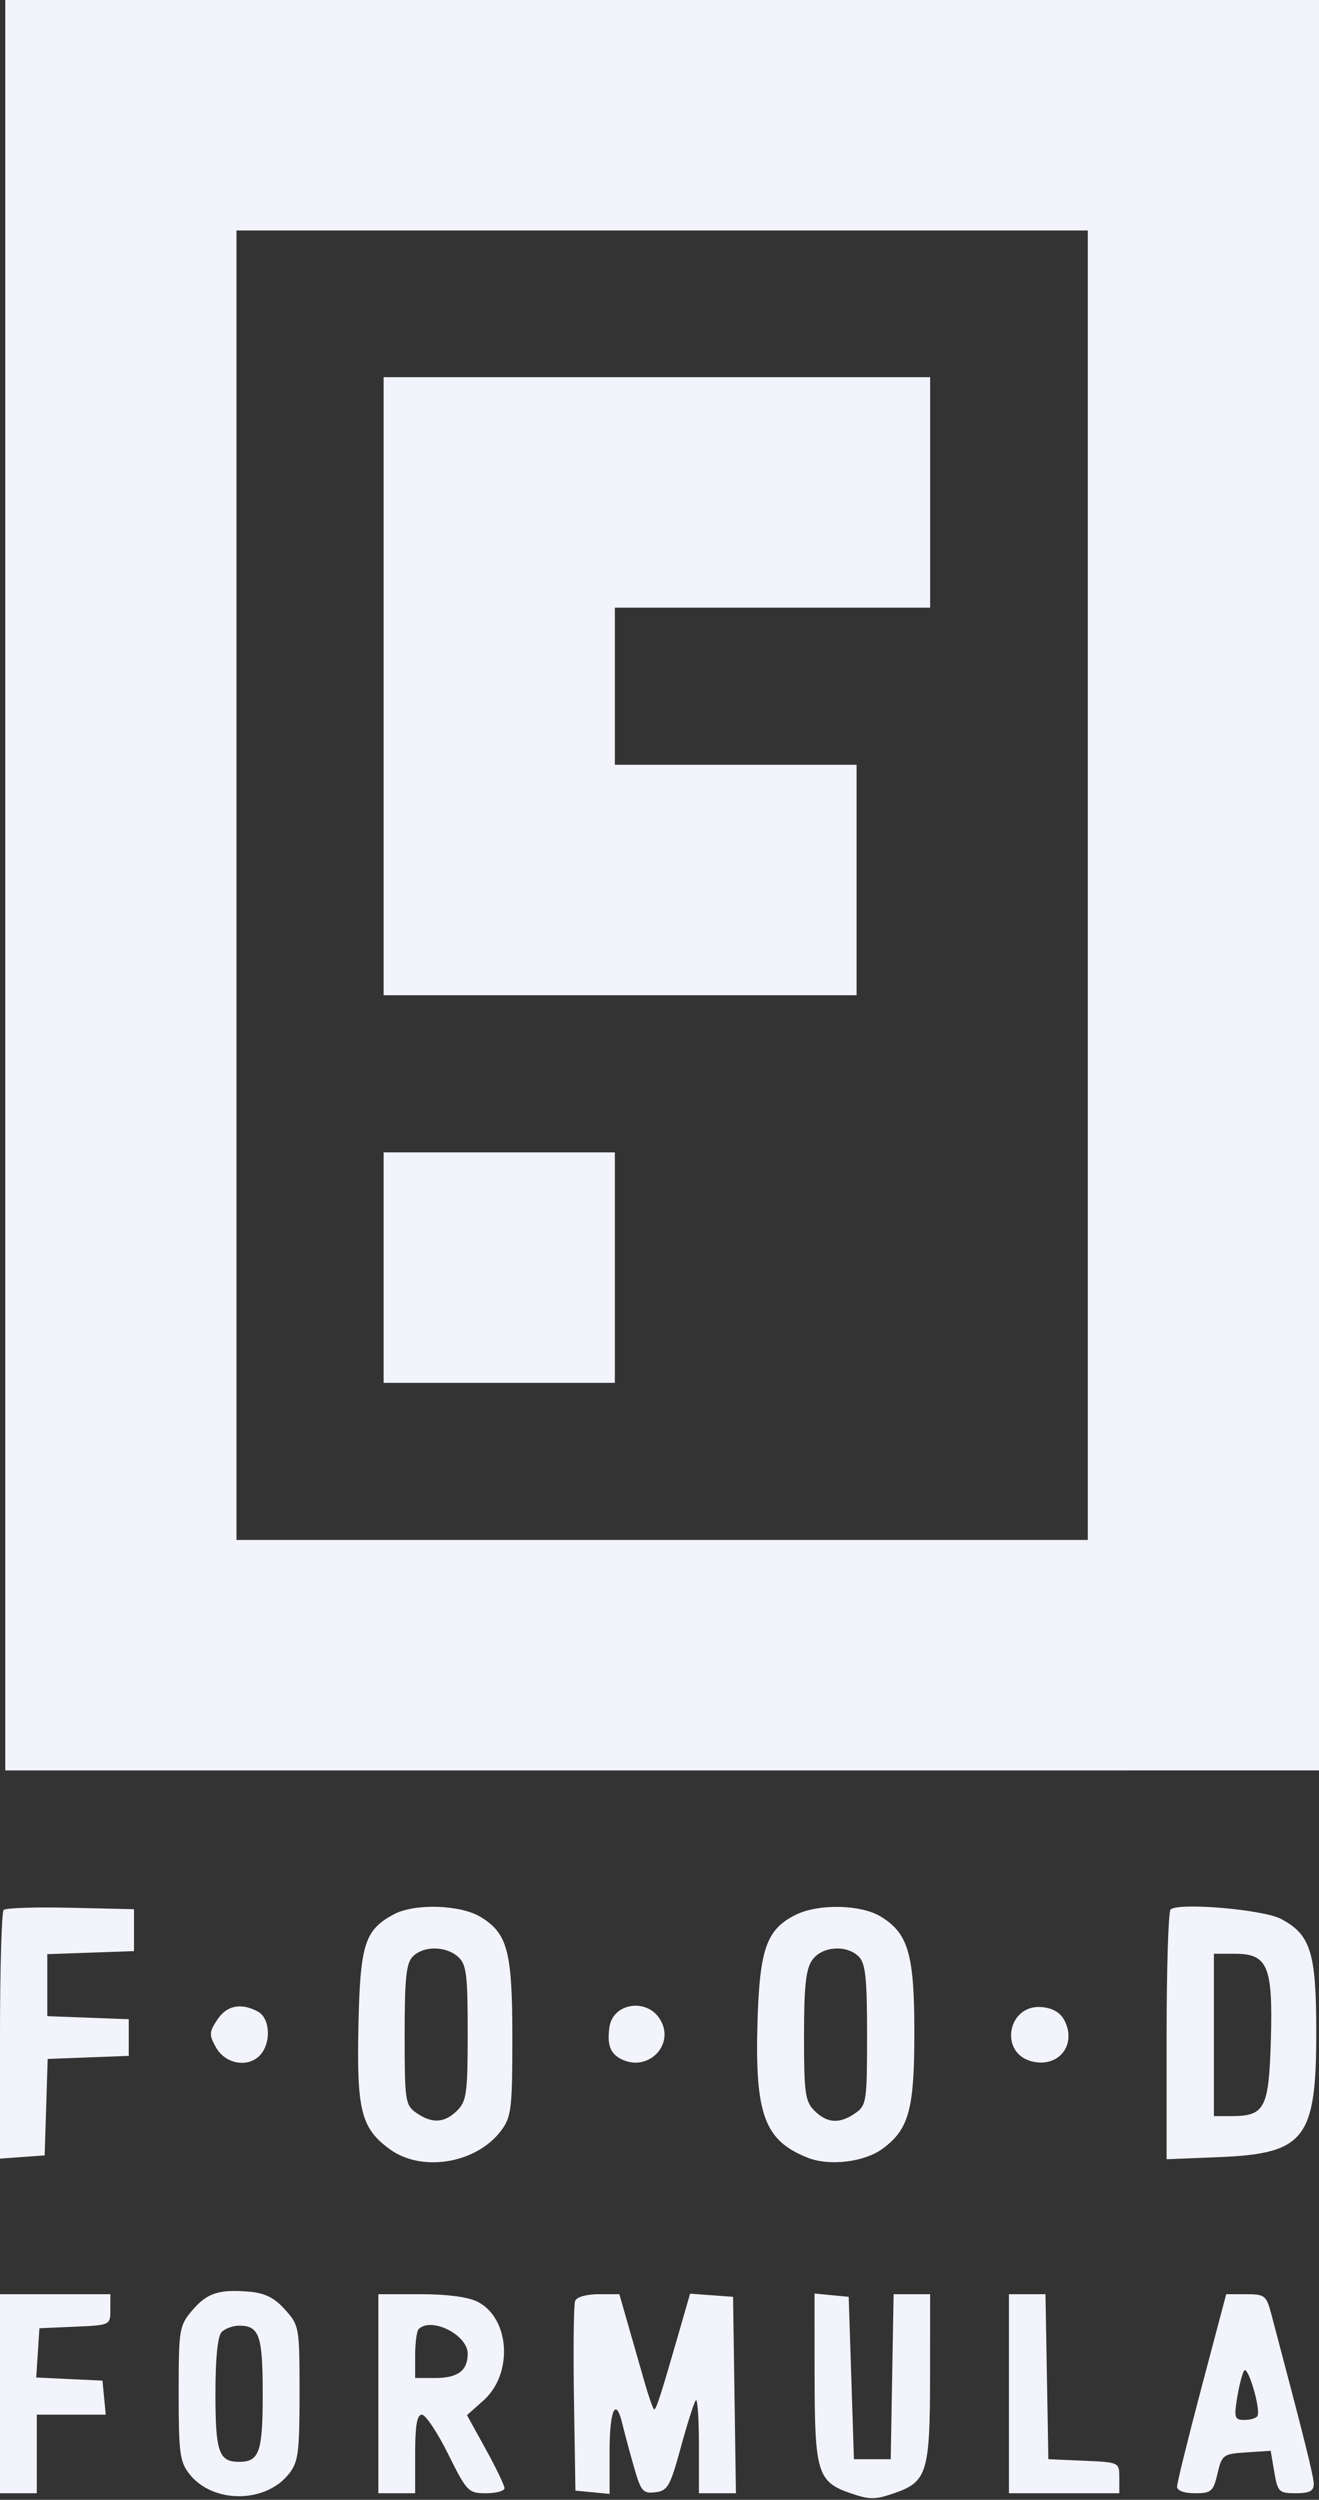
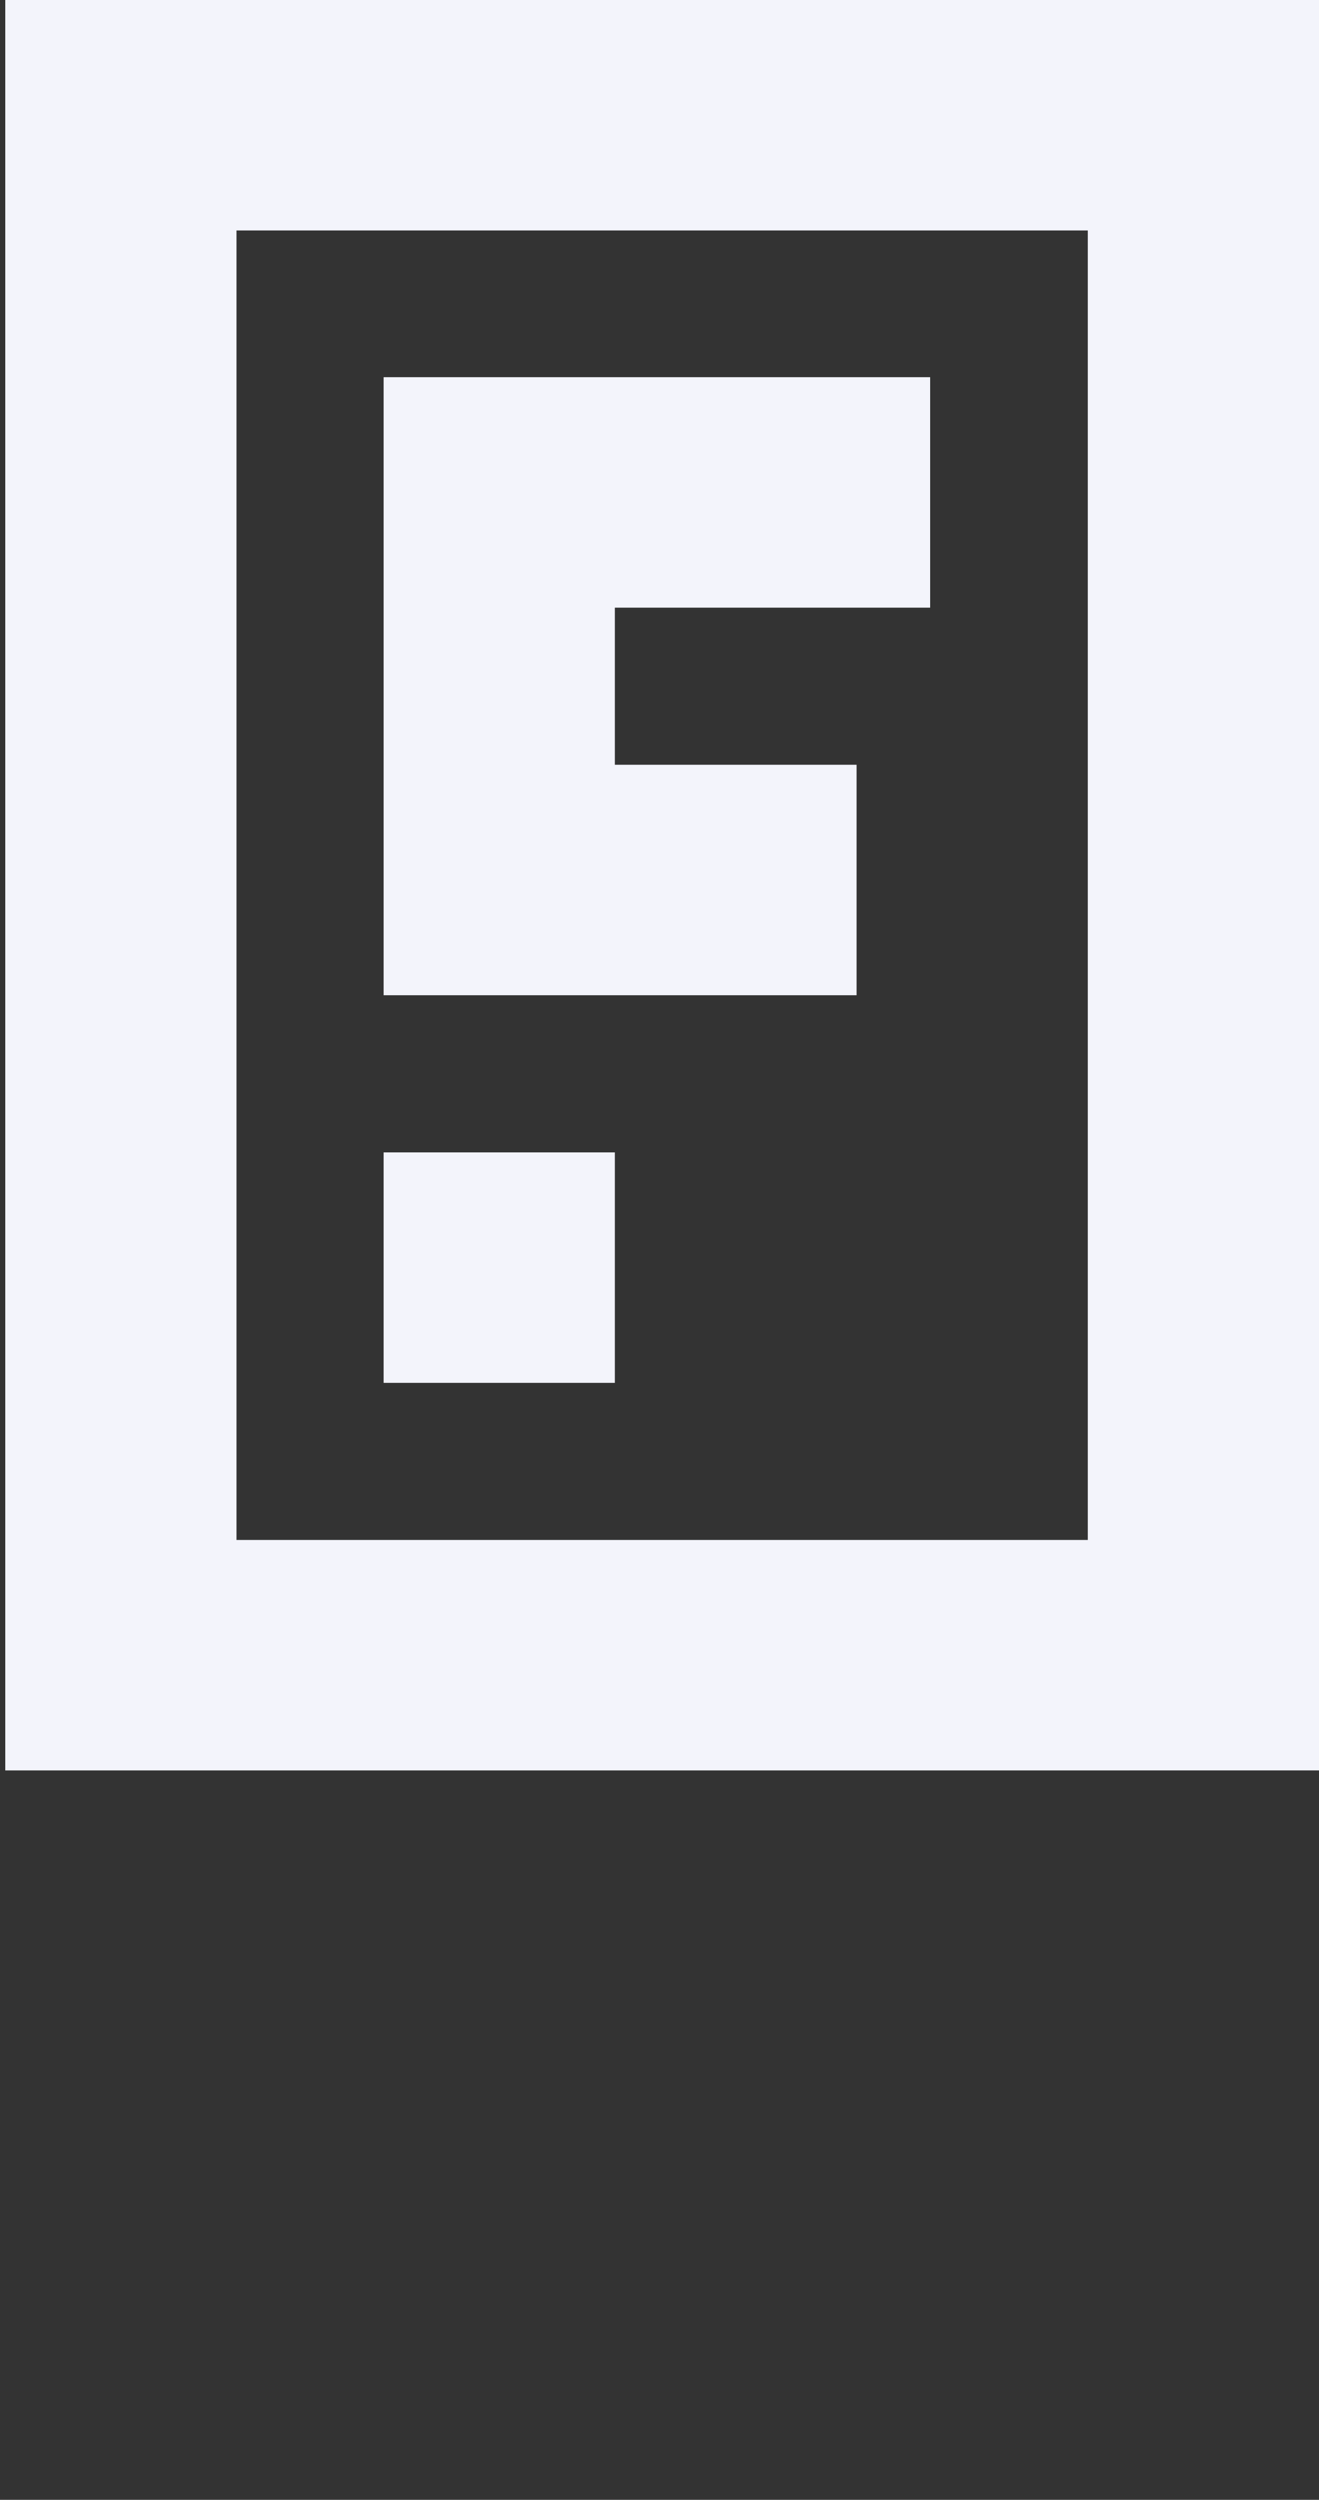
<svg xmlns="http://www.w3.org/2000/svg" width="162" height="307" viewBox="0 0 162 307" fill="none">
  <rect x="0" y="0" width="162" height="307" fill="#333333" stroke="none" />
  <path fill-rule="evenodd" clip-rule="evenodd" d="M29.047 0H0.648V28.303V189.121V216.136V217.424H138.768V217.422H162.002V0H138.768H133.603H29.047ZM133.603 28.303H29.047V189.121H133.603V28.303Z" fill="#F3F4FB" />
  <path fill-rule="evenodd" clip-rule="evenodd" d="M114.241 46.322H47.117V70.766V74.626V93.92V99.069V122.224H105.205V93.92H75.516V74.626H114.241V46.322ZM47.117 141.524H75.516V169.828H47.117V141.524Z" fill="#F3F4FB" />
-   <path fill-rule="evenodd" clip-rule="evenodd" d="M161.664 249.586C161.664 239.77 160.976 237.57 157.31 235.65C155.098 234.491 144.647 233.612 143.767 234.511C143.5 234.783 143.283 241.793 143.283 250.09V265.174L149.632 264.919C160.273 264.493 161.664 262.721 161.664 249.586ZM62.928 250.344C62.928 239.668 62.358 237.468 59.065 235.44C56.562 233.898 50.896 233.724 48.337 235.111C44.774 237.041 44.228 238.79 44.02 248.943C43.809 259.215 44.365 261.379 47.874 263.943C51.834 266.834 58.587 265.682 61.592 261.601C62.8 259.96 62.928 258.88 62.928 250.344ZM16.458 239.615V237.042V234.469L8.678 234.29C4.399 234.191 0.696 234.312 0.449 234.557C0.202 234.804 0 241.776 0 250.052V265.098L2.743 264.9L5.486 264.703L5.671 258.779L5.857 252.856L10.835 252.668L15.813 252.481V250.229V247.978L10.811 247.79L5.809 247.602V243.795V239.989L11.133 239.802L16.458 239.615ZM108.159 235.361C111.563 237.43 112.303 239.987 112.301 249.683C112.301 259.082 111.625 261.527 108.374 263.9C106.149 265.524 101.879 266.04 99.245 265.003C93.879 262.891 92.698 259.693 93.04 248.195C93.305 239.312 94.173 236.904 97.748 235.145C100.533 233.776 105.728 233.883 108.159 235.361ZM31.668 247.035C33.221 247.864 33.336 251.006 31.867 252.47C30.357 253.975 27.653 253.449 26.521 251.429C25.67 249.911 25.686 249.559 26.677 248.052C27.841 246.281 29.587 245.925 31.668 247.035ZM76.219 252.834C79.578 254.626 83.062 251.024 81.002 247.891C79.327 245.342 75.269 246.036 74.854 248.943C74.55 251.063 74.93 252.147 76.219 252.834ZM130.769 248.193C132.251 251.172 129.982 253.971 126.743 253.16C122.642 252.135 123.765 246.083 127.979 246.492C129.354 246.626 130.267 247.182 130.769 248.193ZM36.789 293.894C36.789 285.786 36.755 285.591 35.014 283.649C33.709 282.193 32.556 281.61 30.657 281.445C26.887 281.116 25.411 281.601 23.58 283.77C22.016 285.622 21.944 286.068 21.944 293.934C21.944 301.257 22.089 302.344 23.27 303.839C26.143 307.479 32.603 307.463 35.488 303.808C36.639 302.35 36.789 301.207 36.789 293.894ZM13.554 283.649C13.554 285.548 13.549 285.55 9.197 285.74L4.841 285.93L4.645 288.954L4.45 291.978L8.518 292.17L12.586 292.363L12.788 294.453L12.99 296.544H8.754H4.518V301.368V306.193H2.259H0V293.971V281.749H6.777H13.554V283.649ZM59.375 294.805C63.041 291.54 62.647 284.731 58.674 282.684C57.529 282.093 54.946 281.749 51.666 281.749H46.47V293.971V306.193H48.729H50.988V301.368C50.988 297.876 51.217 296.544 51.815 296.544C52.269 296.544 53.719 298.715 55.037 301.368C57.337 306.002 57.522 306.193 59.696 306.193C60.941 306.193 61.96 305.913 61.96 305.571C61.96 305.23 60.924 303.072 59.658 300.777L57.356 296.602L59.375 294.805ZM77.129 285.448C77.712 287.482 78.625 290.666 79.157 292.524C79.689 294.381 80.225 295.901 80.35 295.901C80.6 295.901 81.156 294.177 83.311 286.702L84.757 281.685L87.396 281.878L90.036 282.071L90.211 294.132L90.387 306.193H88.114H85.841V300.296C85.841 297.053 85.673 294.567 85.469 294.77C85.265 294.974 84.438 297.554 83.633 300.506C82.307 305.36 82.007 305.891 80.484 306.072C78.953 306.255 78.712 305.963 77.83 302.856C77.296 300.976 76.671 298.643 76.439 297.67C75.633 294.275 74.868 295.939 74.868 301.087V306.275L72.771 306.073L70.673 305.871L70.496 294.637C70.398 288.457 70.462 283.03 70.637 282.575C70.822 282.095 72.025 281.749 73.512 281.749H76.068L77.129 285.448ZM104.88 302.012L104.558 292.041L104.235 282.071L102.137 281.869L100.04 281.667L100.049 291.84C100.06 303.638 100.41 304.786 104.412 306.173C106.811 307.004 107.468 307.004 109.867 306.173C113.867 304.787 114.218 303.635 114.229 291.88L114.239 281.749H111.996H109.754L109.576 291.88L109.398 302.012H107.139H104.88ZM128.583 291.88L128.761 302.012L133.117 302.202C137.469 302.392 137.474 302.394 137.474 304.293V306.193H130.697H123.92V293.971V281.749H126.163H128.405L128.583 291.88ZM161.353 305.067C161.351 304.112 160.209 299.538 156.135 284.161C155.539 281.91 155.333 281.749 153.049 281.749H150.602L147.581 293.167C145.919 299.447 144.563 304.947 144.567 305.389C144.571 305.873 145.446 306.193 146.769 306.193C148.773 306.193 149.013 305.984 149.532 303.781C150.079 301.465 150.221 301.361 153.084 301.175L156.067 300.981L156.508 303.587C156.924 306.037 157.081 306.193 159.152 306.193C160.82 306.193 161.354 305.919 161.353 305.067ZM49.698 249.876C49.698 242.914 49.892 241.081 50.712 240.263C52.035 238.946 54.772 238.973 56.263 240.317C57.29 241.243 57.443 242.456 57.443 249.644C57.443 257.049 57.309 258.041 56.152 259.193C54.601 260.739 53.063 260.826 51.133 259.478C49.772 258.529 49.698 258.035 49.698 249.876ZM99.754 240.713C98.977 241.818 98.749 243.933 98.749 250.04C98.749 257.08 98.889 258.077 100.04 259.224C101.591 260.769 103.129 260.856 105.06 259.509C106.421 258.559 106.494 258.065 106.494 249.906C106.494 242.944 106.301 241.111 105.481 240.293C103.975 238.793 100.947 239.014 99.754 240.713ZM149.092 259.88V249.909V239.939H151.658C155.718 239.939 156.351 241.461 156.086 250.578C155.843 258.941 155.352 259.88 151.227 259.88H149.092ZM27.235 286.384C26.73 286.887 26.46 289.529 26.46 293.974C26.46 301.14 26.876 302.337 29.365 302.337C31.854 302.337 32.269 301.14 32.269 293.974C32.269 286.809 31.854 285.612 29.365 285.612C28.619 285.612 27.661 285.959 27.235 286.384ZM50.989 289.254C50.989 287.72 51.183 286.273 51.419 286.038C52.967 284.495 57.443 286.736 57.443 289.055C57.443 291.139 56.234 292.041 53.442 292.041H50.989V289.254ZM152.797 291.149C152.56 291.532 152.173 293.047 151.937 294.517C151.55 296.928 151.639 297.19 152.843 297.19C153.578 297.19 154.295 296.973 154.439 296.707C154.878 295.893 153.257 290.406 152.797 291.149Z" fill="#F3F4FB" />
</svg>